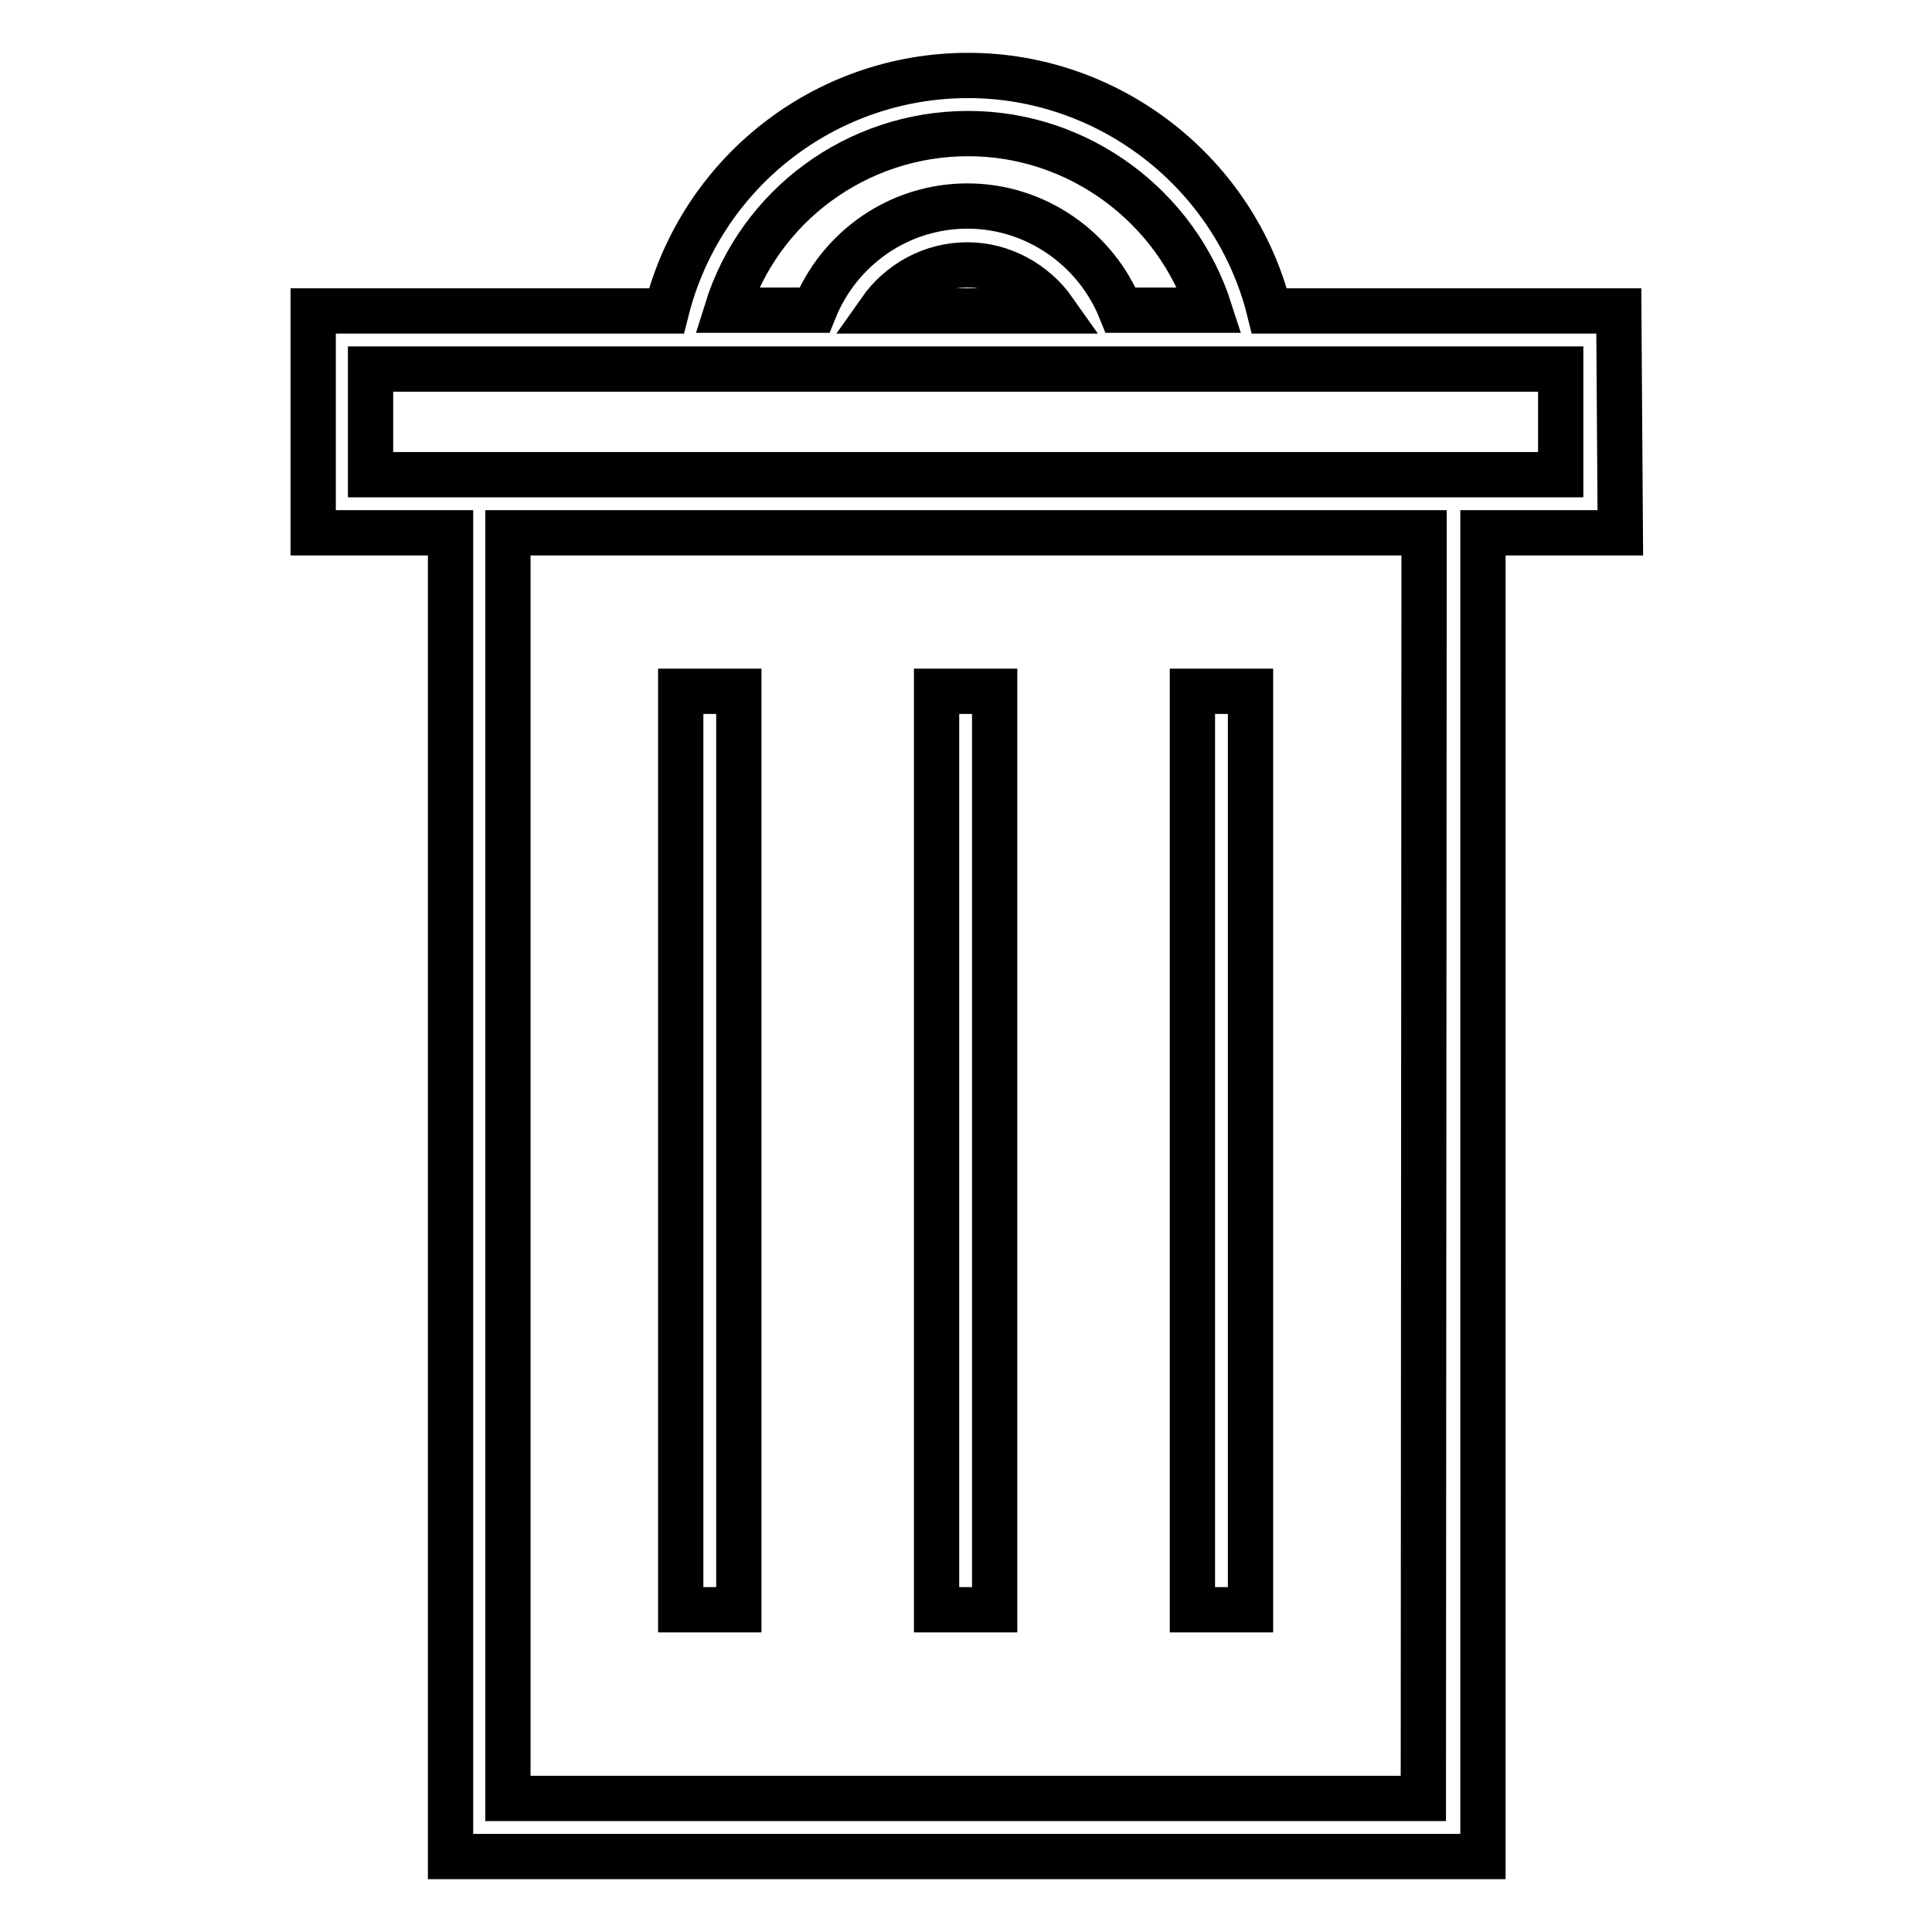
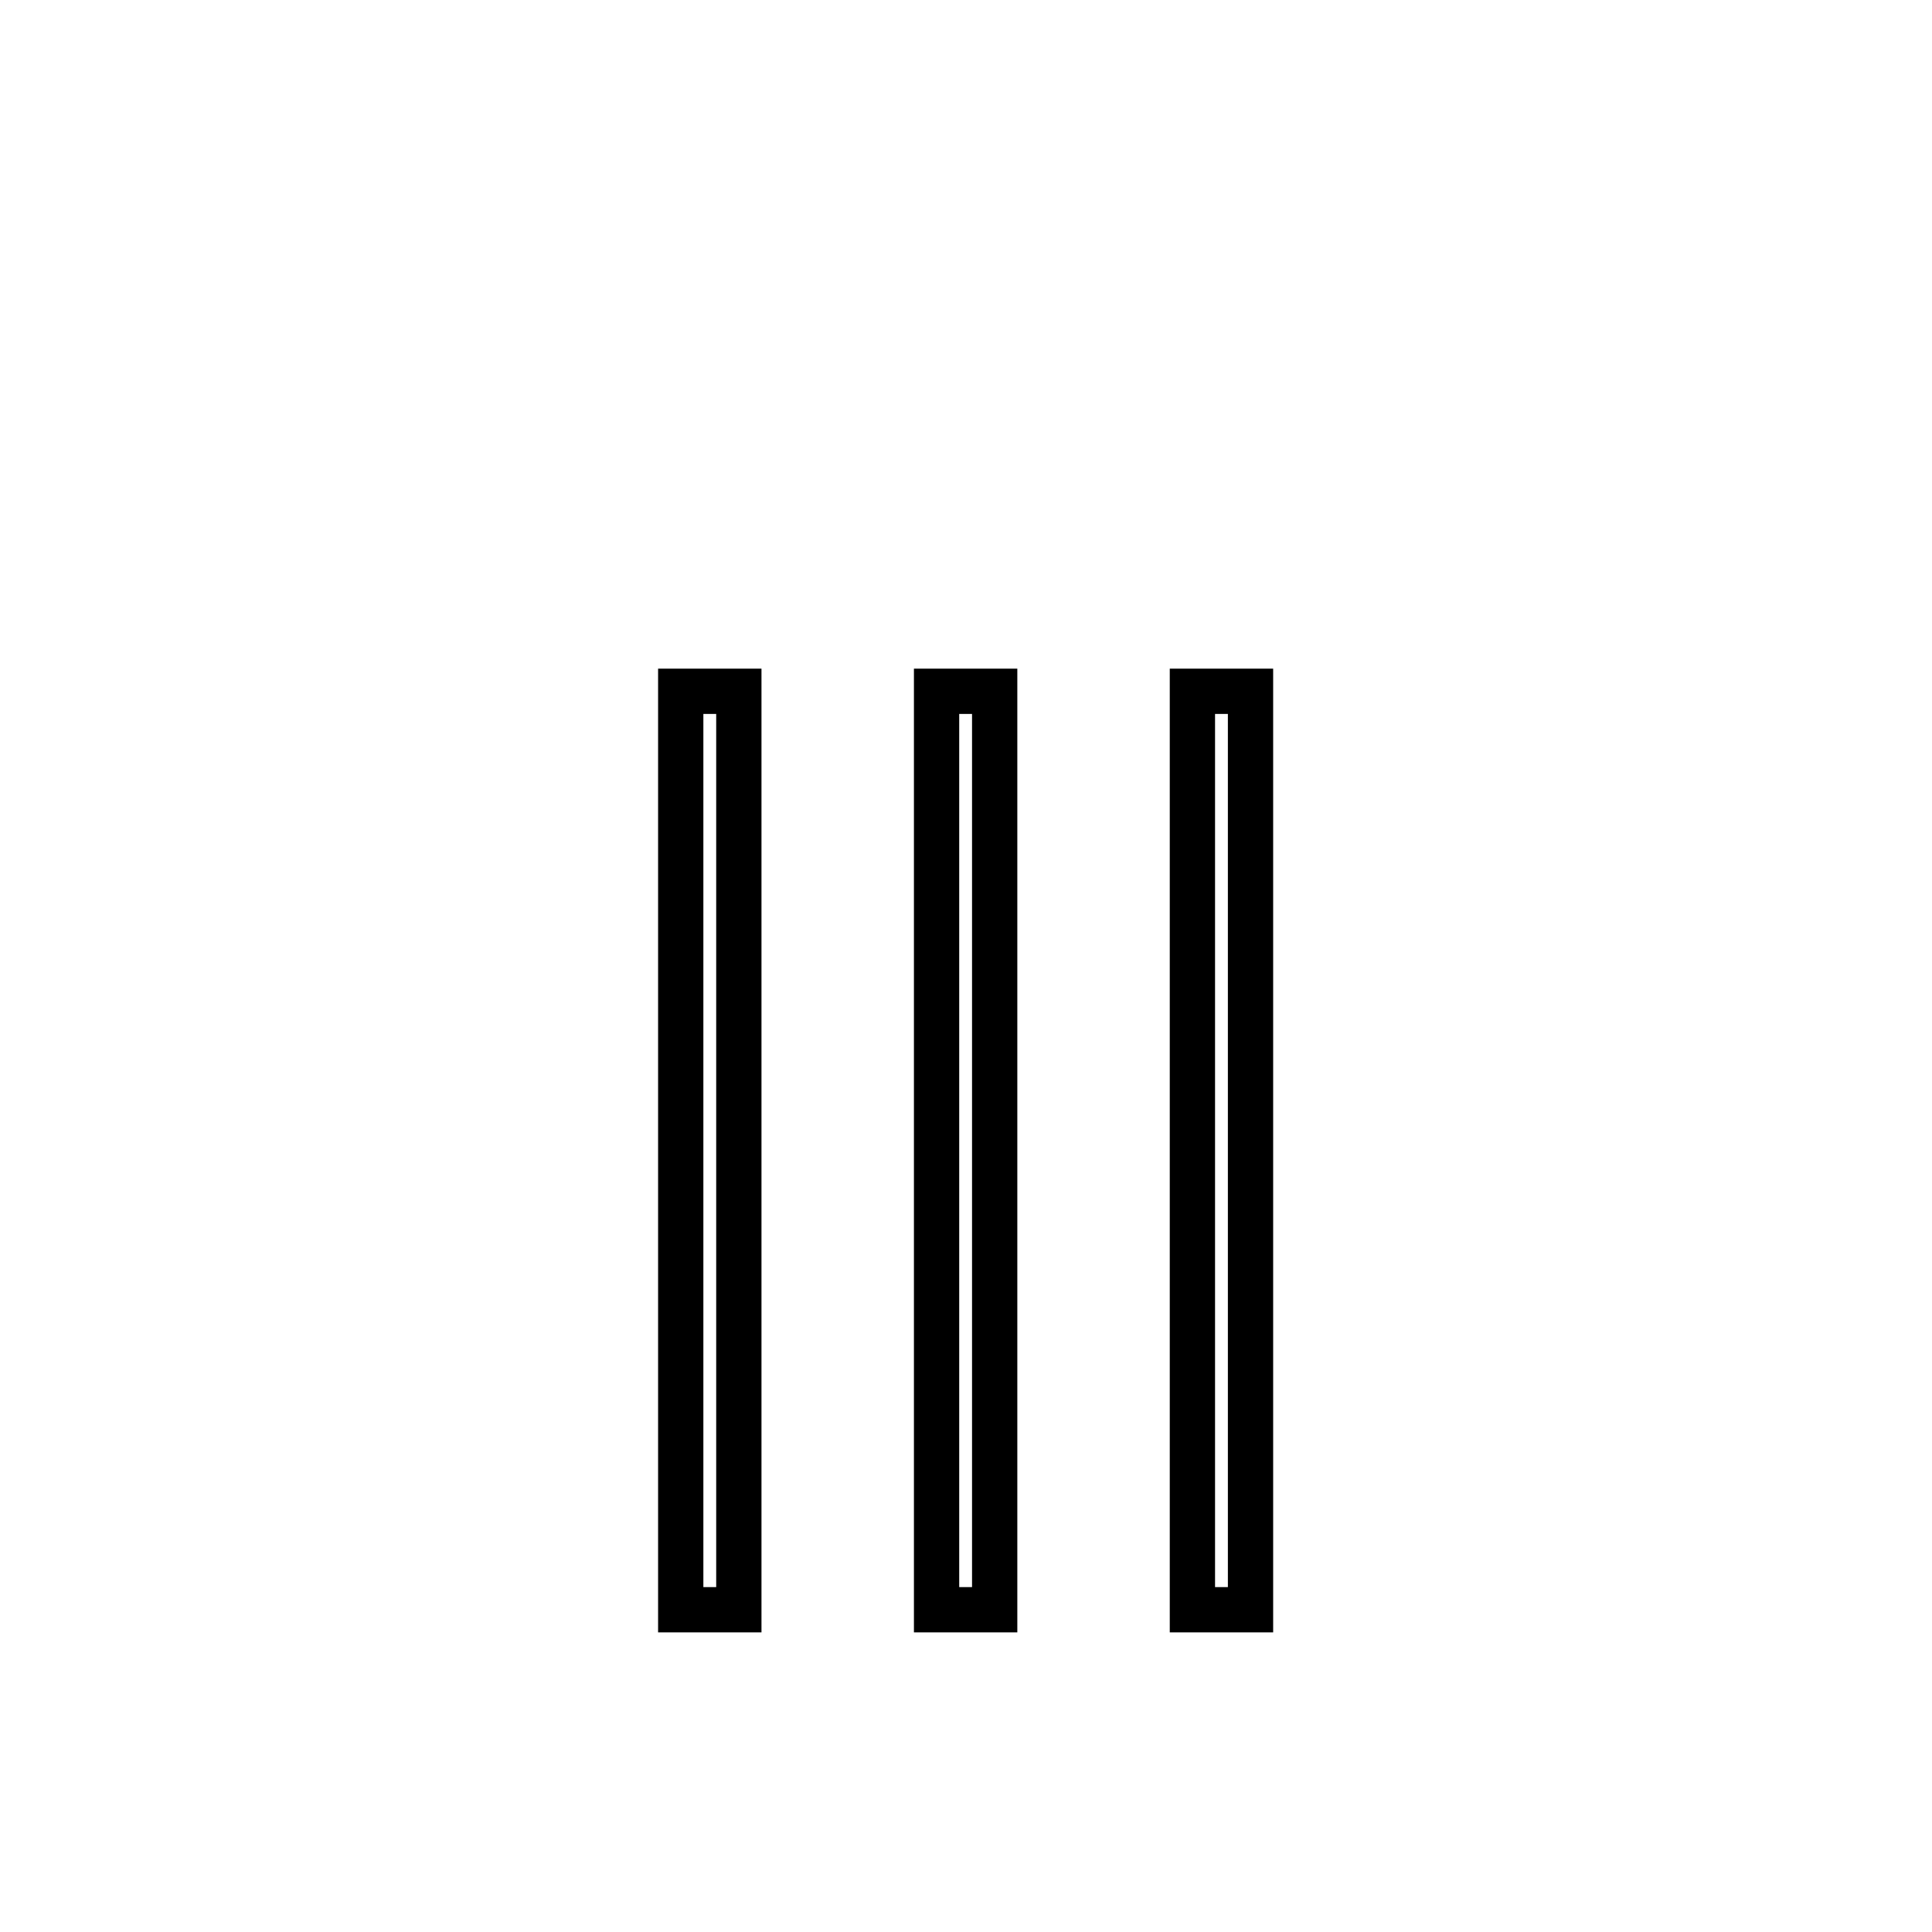
<svg xmlns="http://www.w3.org/2000/svg" version="1.1" x="0px" y="0px" viewBox="0 0 256 256" enable-background="new 0 0 256 256" xml:space="preserve">
  <g>
    <path stroke-width="6" fill-opacity="0" stroke="#000000" d="M90.2,91.6h7.7v121.7h-7.7V91.6z M124.1,91.6h7.7v121.7h-7.7V91.6z M158,91.6h7.7v121.7H158V91.6z" />
-     <path stroke-width="6" fill-opacity="0" stroke="#000000" d="M214.5,41.2h-46.3C163.7,23,147.1,10,128.3,10c-19,0-35.4,12.9-40,31.2H41.5v29.4h18.2V246h136.8V70.6h18.2 L214.5,41.2L214.5,41.2z M128.3,17.7c14.7,0,27.6,9.7,32,23.4h-11.8c-3.3-8.2-11.3-13.8-20.3-13.8c-9.1,0-17,5.6-20.3,13.8H96.3 C100.6,27.3,113.5,17.7,128.3,17.7z M139.7,41.2h-23.1c2.6-3.7,6.8-6.1,11.6-6.1C132.8,35.1,137.1,37.5,139.7,41.2z M188.6,238.3 H67.3V70.6h121.4L188.6,238.3L188.6,238.3z M206.8,62.9H49.1v-14h157.7V62.9z" />
  </g>
</svg>